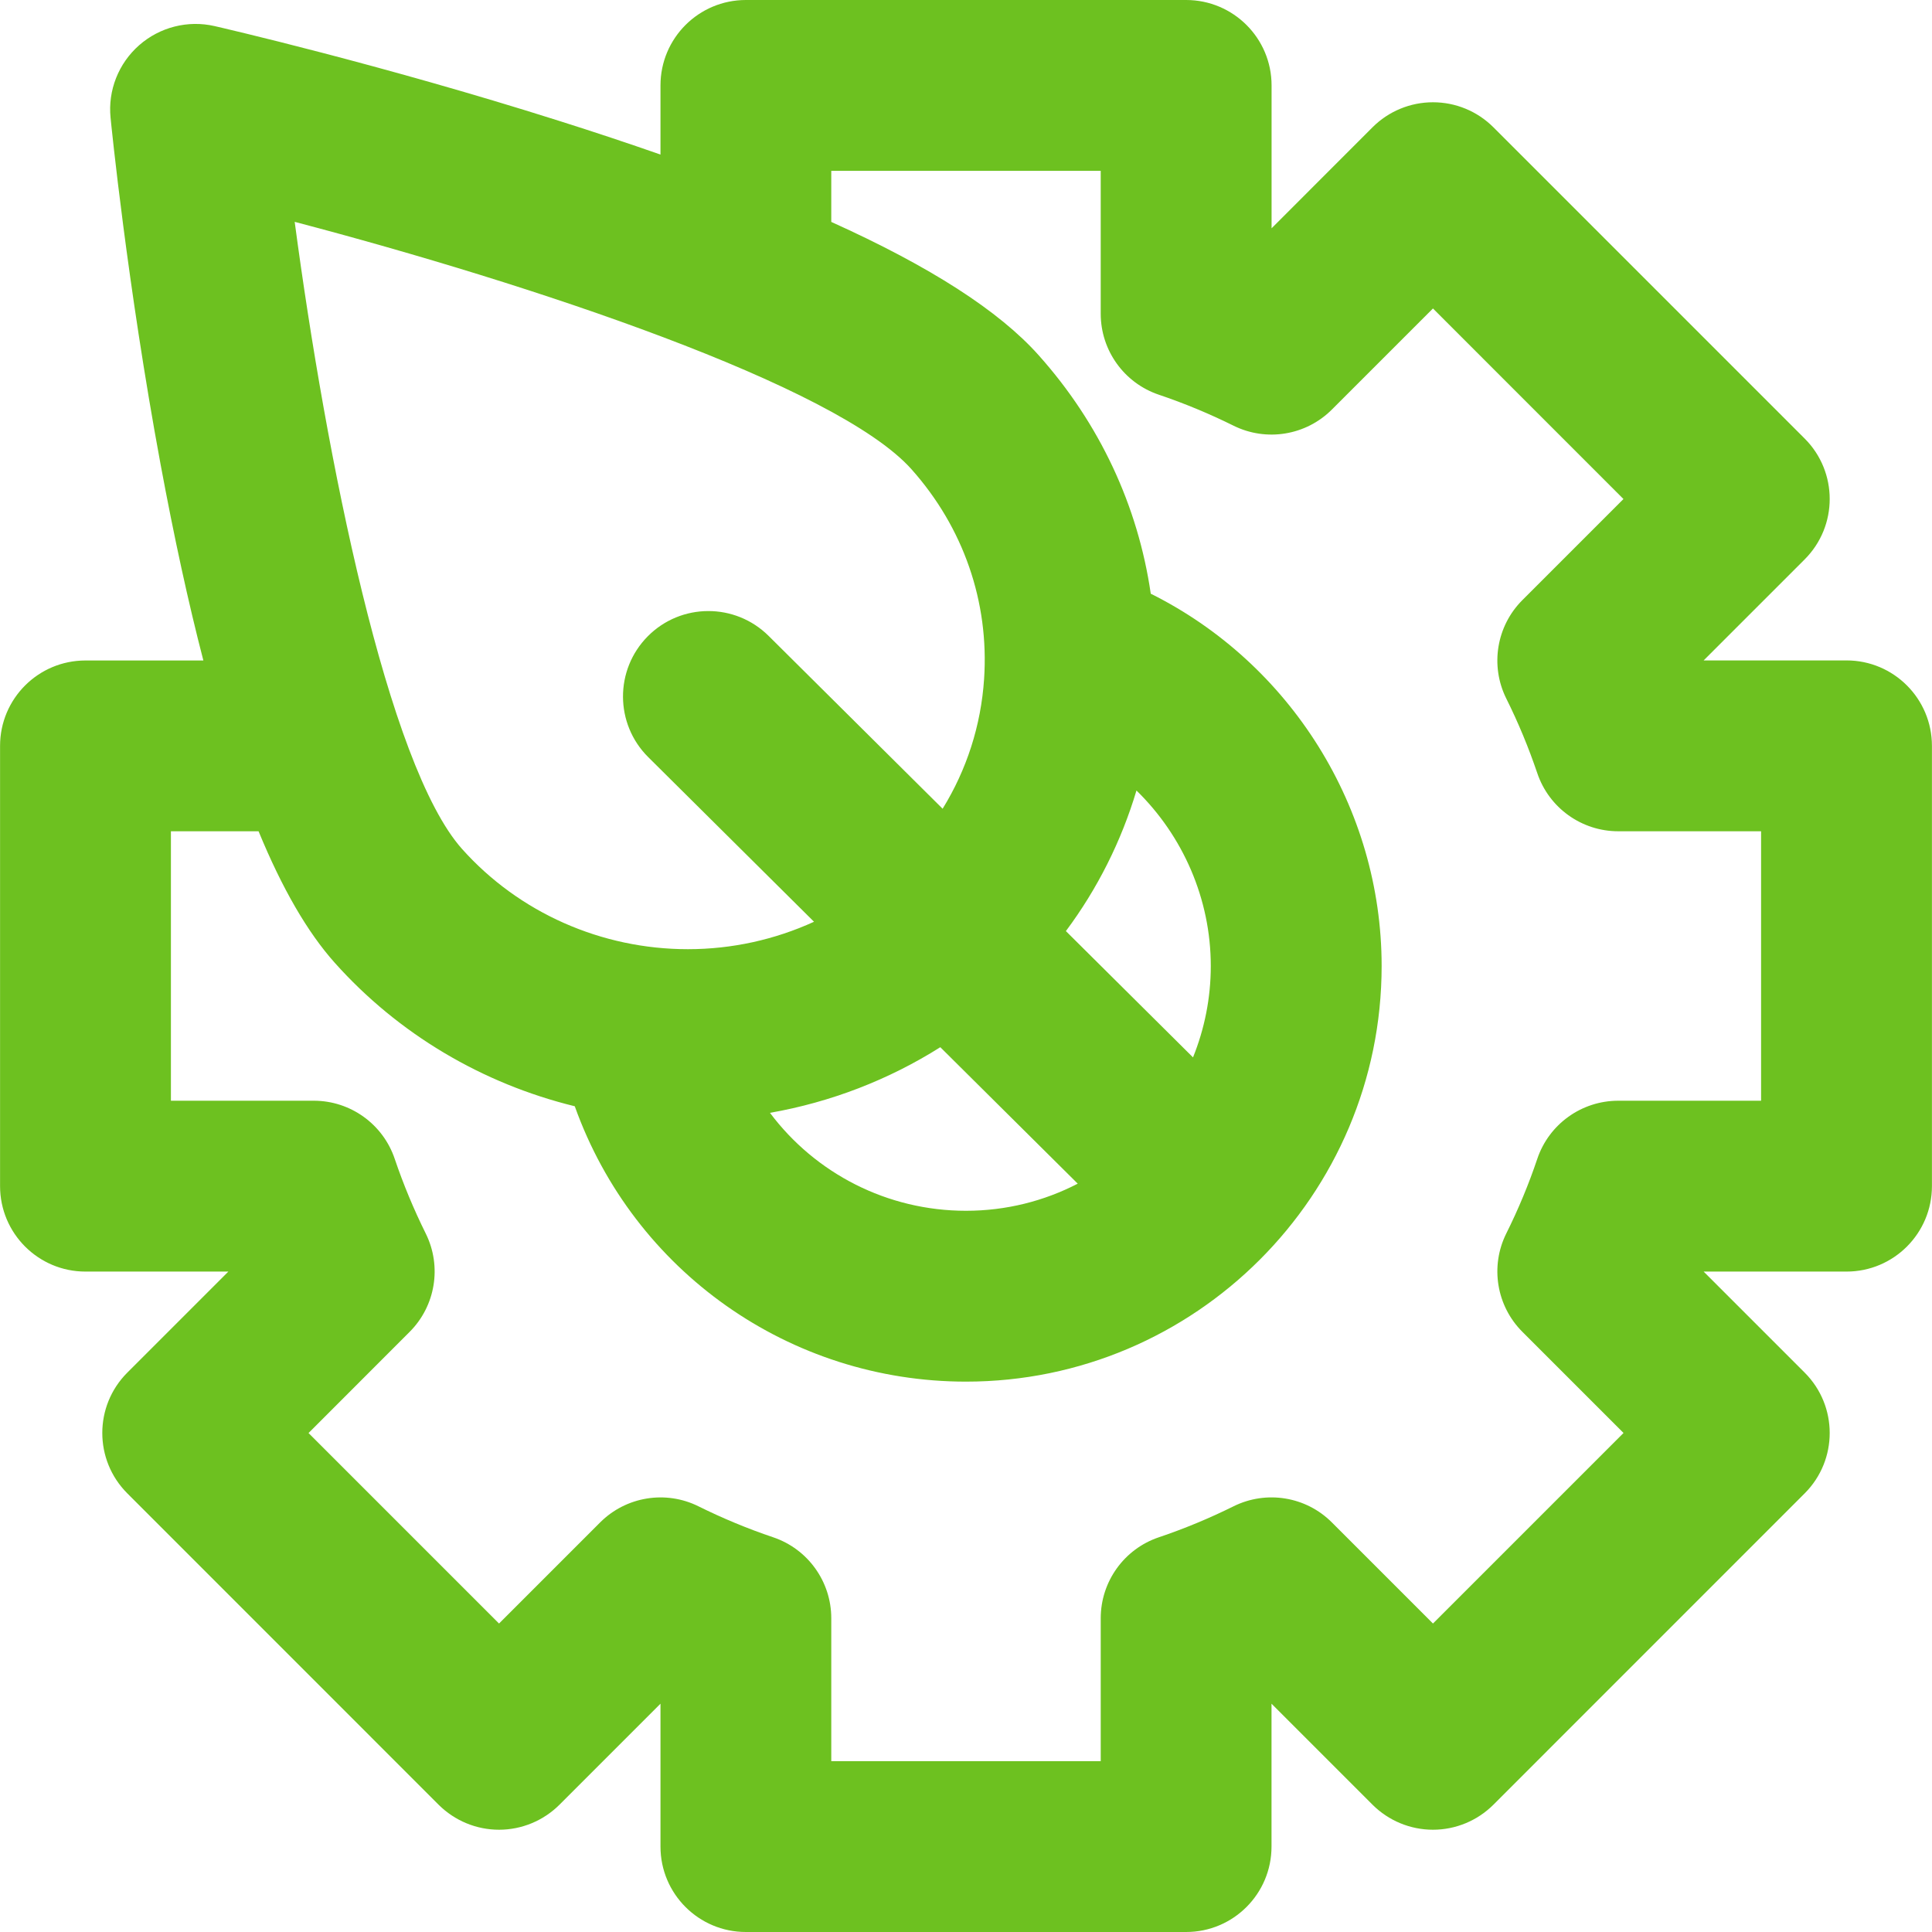
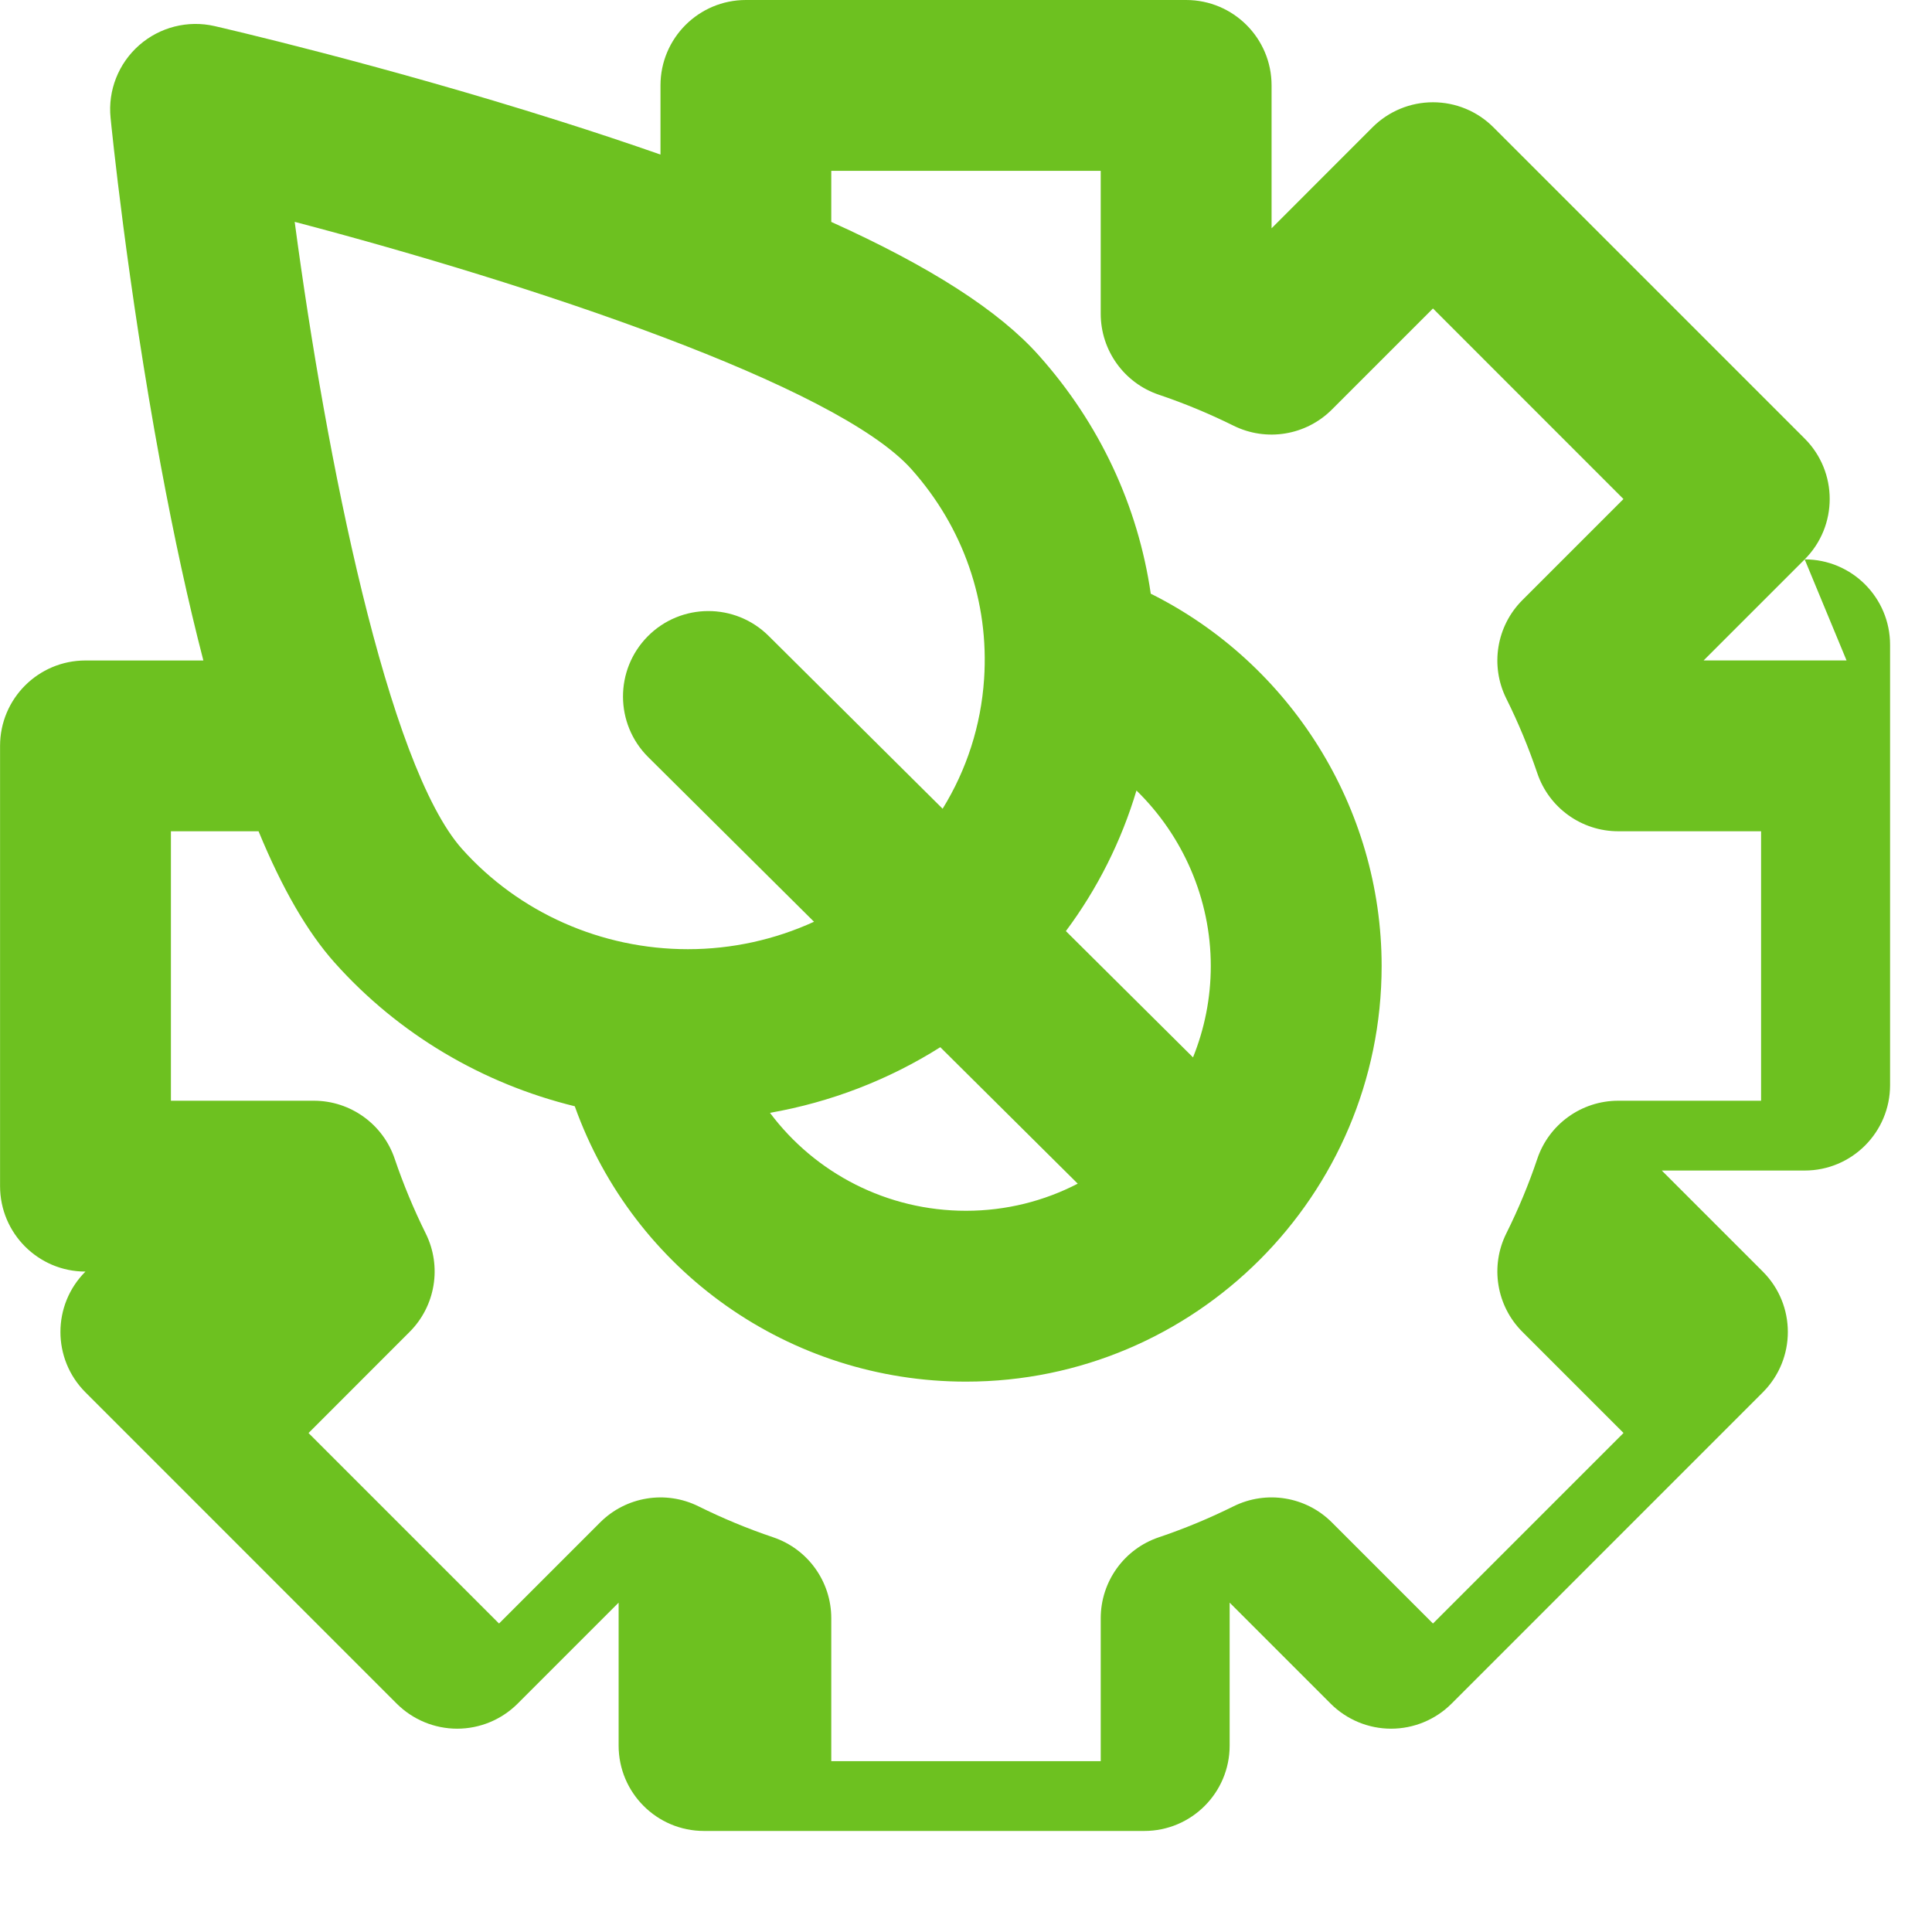
<svg xmlns="http://www.w3.org/2000/svg" xml:space="preserve" width="300px" height="300px" version="1.1" style="shape-rendering:geometricPrecision; text-rendering:geometricPrecision; image-rendering:optimizeQuality; fill-rule:evenodd; clip-rule:evenodd" viewBox="0 0 300 300">
  <defs>
    <style type="text/css">
   
    .fil0 {fill:#6DC120}
   
  </style>
  </defs>
  <g id="Слой_x0020_1">
    <g id="_2723426911328">
-       <path class="fil0" d="M286.73 102.55l-22.19 0 15.69 -15.69c5.18,-5.18 5.18,-13.58 0,-18.76l-48.34 -48.34c-2.49,-2.49 -5.86,-3.88 -9.38,-3.88 -3.51,0 -6.89,1.39 -9.38,3.88l-15.68 15.69 0 -22.19c0,-7.32 -5.94,-13.26 -13.27,-13.26l-68.36 0c-7.33,0 -13.26,5.94 -13.26,13.26l0 10.74c-4.98,-1.74 -10.23,-3.49 -15.8,-5.25 -27.75,-8.79 -52.4,-14.46 -53.44,-14.7 -4.15,-0.95 -8.52,0.16 -11.72,2.98 -3.2,2.82 -4.86,7.01 -4.43,11.25 0.1,1.04 2.56,25.74 7.77,53.85 2.1,11.3 4.3,21.43 6.64,30.43l-18.31 0c-7.32,0 -13.26,5.93 -13.26,13.26l0 68.36c0,7.33 5.94,13.27 13.26,13.27l22.19 0 -15.69 15.69c-5.18,5.18 -5.18,13.57 0,18.75l48.34 48.35c2.49,2.48 5.86,3.88 9.38,3.88 3.52,0 6.89,-1.4 9.38,-3.88l15.69 -15.69 0 22.19c0,7.32 5.93,13.26 13.26,13.26l68.36 0c7.33,0 13.26,-5.94 13.26,-13.26l0 -22.19 15.69 15.69c2.49,2.48 5.86,3.88 9.38,3.88 3.52,0 6.89,-1.4 9.38,-3.88l48.34 -48.35c5.18,-5.18 5.18,-13.57 0,-18.75l-15.69 -15.69 22.19 0c7.32,0 13.26,-5.94 13.26,-13.27l0 -68.36c0,-7.33 -5.94,-13.27 -13.26,-13.27zm-145.21 -29.7c8.08,9.05 12.09,20.62 11.29,32.57 -0.48,7.25 -2.71,14.11 -6.44,20.16l-27.02 -26.84c-5.2,-5.16 -13.6,-5.14 -18.76,0.06 -5.16,5.2 -5.13,13.6 0.06,18.76l25.75 25.57c-6.08,2.78 -12.75,4.26 -19.58,4.26 -13.45,0 -26.23,-5.67 -35.07,-15.56 -11.56,-12.95 -21.11,-60.71 -25.99,-97.38 36.62,9.62 84.1,25.36 95.76,38.4zm34.95 49.9c7.2,7.03 11.54,16.82 11.54,27.25 0,5.02 -0.99,9.8 -2.76,14.19l-19.74 -19.61c4.92,-6.6 8.61,-13.97 10.96,-21.83zm-9.12 61.05c-5.2,2.69 -11.1,4.21 -17.35,4.21 -12.24,0 -23.4,-5.81 -30.44,-15.21 9.41,-1.65 18.4,-5.11 26.45,-10.19l21.34 21.19zm106.11 -12.88l-22.18 0c-5.69,0 -10.75,3.63 -12.57,9.02 -1.32,3.93 -2.94,7.83 -4.82,11.6 -2.53,5.1 -1.52,11.25 2.51,15.27l15.7 15.7 -29.59 29.59 -15.7 -15.7c-4.02,-4.03 -10.17,-5.03 -15.27,-2.5 -3.77,1.87 -7.68,3.49 -11.6,4.81 -5.39,1.82 -9.02,6.88 -9.02,12.57l0 22.19 -41.84 0 0 -22.19c0,-5.69 -3.63,-10.75 -9.02,-12.57 -3.92,-1.32 -7.83,-2.94 -11.6,-4.81 -5.1,-2.53 -11.25,-1.52 -15.27,2.5l-15.7 15.7 -29.58 -29.58 15.7 -15.71c4.02,-4.02 5.03,-10.17 2.5,-15.27 -1.87,-3.77 -3.49,-7.67 -4.82,-11.6 -1.82,-5.39 -6.88,-9.02 -12.56,-9.02l-22.19 0 0 -41.84 13.61 0c3.66,8.89 7.59,15.67 11.82,20.41 9.91,11.1 22.97,18.79 37.28,22.29 9.17,25.64 33.38,42.76 60.75,42.76 35.58,0 64.54,-28.95 64.54,-64.54 0,-24.56 -14.17,-47.01 -35.85,-57.81 -1.98,-13.63 -7.93,-26.42 -17.39,-37.01 -6.16,-6.91 -16.82,-13.77 -32.22,-20.72l0 -7.93 41.84 0 0 22.19c0,5.69 3.63,10.75 9.02,12.57 3.92,1.32 7.82,2.94 11.6,4.81 5.1,2.53 11.25,1.52 15.27,-2.5l15.7 -15.7 29.58 29.59 -15.7 15.7c-4.02,4.02 -5.03,10.17 -2.5,15.27 1.88,3.77 3.49,7.67 4.82,11.6 1.82,5.39 6.88,9.02 12.57,9.02l22.18 0 0 41.84z" />
+       <path class="fil0" d="M286.73 102.55l-22.19 0 15.69 -15.69c5.18,-5.18 5.18,-13.58 0,-18.76l-48.34 -48.34c-2.49,-2.49 -5.86,-3.88 -9.38,-3.88 -3.51,0 -6.89,1.39 -9.38,3.88l-15.68 15.69 0 -22.19c0,-7.32 -5.94,-13.26 -13.27,-13.26l-68.36 0c-7.33,0 -13.26,5.94 -13.26,13.26l0 10.74c-4.98,-1.74 -10.23,-3.49 -15.8,-5.25 -27.75,-8.79 -52.4,-14.46 -53.44,-14.7 -4.15,-0.95 -8.52,0.16 -11.72,2.98 -3.2,2.82 -4.86,7.01 -4.43,11.25 0.1,1.04 2.56,25.74 7.77,53.85 2.1,11.3 4.3,21.43 6.64,30.43l-18.31 0c-7.32,0 -13.26,5.93 -13.26,13.26l0 68.36c0,7.33 5.94,13.27 13.26,13.27c-5.18,5.18 -5.18,13.57 0,18.75l48.34 48.35c2.49,2.48 5.86,3.88 9.38,3.88 3.52,0 6.89,-1.4 9.38,-3.88l15.69 -15.69 0 22.19c0,7.32 5.93,13.26 13.26,13.26l68.36 0c7.33,0 13.26,-5.94 13.26,-13.26l0 -22.19 15.69 15.69c2.49,2.48 5.86,3.88 9.38,3.88 3.52,0 6.89,-1.4 9.38,-3.88l48.34 -48.35c5.18,-5.18 5.18,-13.57 0,-18.75l-15.69 -15.69 22.19 0c7.32,0 13.26,-5.94 13.26,-13.27l0 -68.36c0,-7.33 -5.94,-13.27 -13.26,-13.27zm-145.21 -29.7c8.08,9.05 12.09,20.62 11.29,32.57 -0.48,7.25 -2.71,14.11 -6.44,20.16l-27.02 -26.84c-5.2,-5.16 -13.6,-5.14 -18.76,0.06 -5.16,5.2 -5.13,13.6 0.06,18.76l25.75 25.57c-6.08,2.78 -12.75,4.26 -19.58,4.26 -13.45,0 -26.23,-5.67 -35.07,-15.56 -11.56,-12.95 -21.11,-60.71 -25.99,-97.38 36.62,9.62 84.1,25.36 95.76,38.4zm34.95 49.9c7.2,7.03 11.54,16.82 11.54,27.25 0,5.02 -0.99,9.8 -2.76,14.19l-19.74 -19.61c4.92,-6.6 8.61,-13.97 10.96,-21.83zm-9.12 61.05c-5.2,2.69 -11.1,4.21 -17.35,4.21 -12.24,0 -23.4,-5.81 -30.44,-15.21 9.41,-1.65 18.4,-5.11 26.45,-10.19l21.34 21.19zm106.11 -12.88l-22.18 0c-5.69,0 -10.75,3.63 -12.57,9.02 -1.32,3.93 -2.94,7.83 -4.82,11.6 -2.53,5.1 -1.52,11.25 2.51,15.27l15.7 15.7 -29.59 29.59 -15.7 -15.7c-4.02,-4.03 -10.17,-5.03 -15.27,-2.5 -3.77,1.87 -7.68,3.49 -11.6,4.81 -5.39,1.82 -9.02,6.88 -9.02,12.57l0 22.19 -41.84 0 0 -22.19c0,-5.69 -3.63,-10.75 -9.02,-12.57 -3.92,-1.32 -7.83,-2.94 -11.6,-4.81 -5.1,-2.53 -11.25,-1.52 -15.27,2.5l-15.7 15.7 -29.58 -29.58 15.7 -15.71c4.02,-4.02 5.03,-10.17 2.5,-15.27 -1.87,-3.77 -3.49,-7.67 -4.82,-11.6 -1.82,-5.39 -6.88,-9.02 -12.56,-9.02l-22.19 0 0 -41.84 13.61 0c3.66,8.89 7.59,15.67 11.82,20.41 9.91,11.1 22.97,18.79 37.28,22.29 9.17,25.64 33.38,42.76 60.75,42.76 35.58,0 64.54,-28.95 64.54,-64.54 0,-24.56 -14.17,-47.01 -35.85,-57.81 -1.98,-13.63 -7.93,-26.42 -17.39,-37.01 -6.16,-6.91 -16.82,-13.77 -32.22,-20.72l0 -7.93 41.84 0 0 22.19c0,5.69 3.63,10.75 9.02,12.57 3.92,1.32 7.82,2.94 11.6,4.81 5.1,2.53 11.25,1.52 15.27,-2.5l15.7 -15.7 29.58 29.59 -15.7 15.7c-4.02,4.02 -5.03,10.17 -2.5,15.27 1.88,3.77 3.49,7.67 4.82,11.6 1.82,5.39 6.88,9.02 12.57,9.02l22.18 0 0 41.84z" />
      <g>
   </g>
      <g>
   </g>
      <g>
   </g>
      <g>
   </g>
      <g>
   </g>
      <g>
   </g>
      <g>
   </g>
      <g>
   </g>
      <g>
   </g>
      <g>
   </g>
      <g>
   </g>
      <g>
   </g>
      <g>
   </g>
      <g>
   </g>
      <g>
   </g>
    </g>
  </g>
</svg>